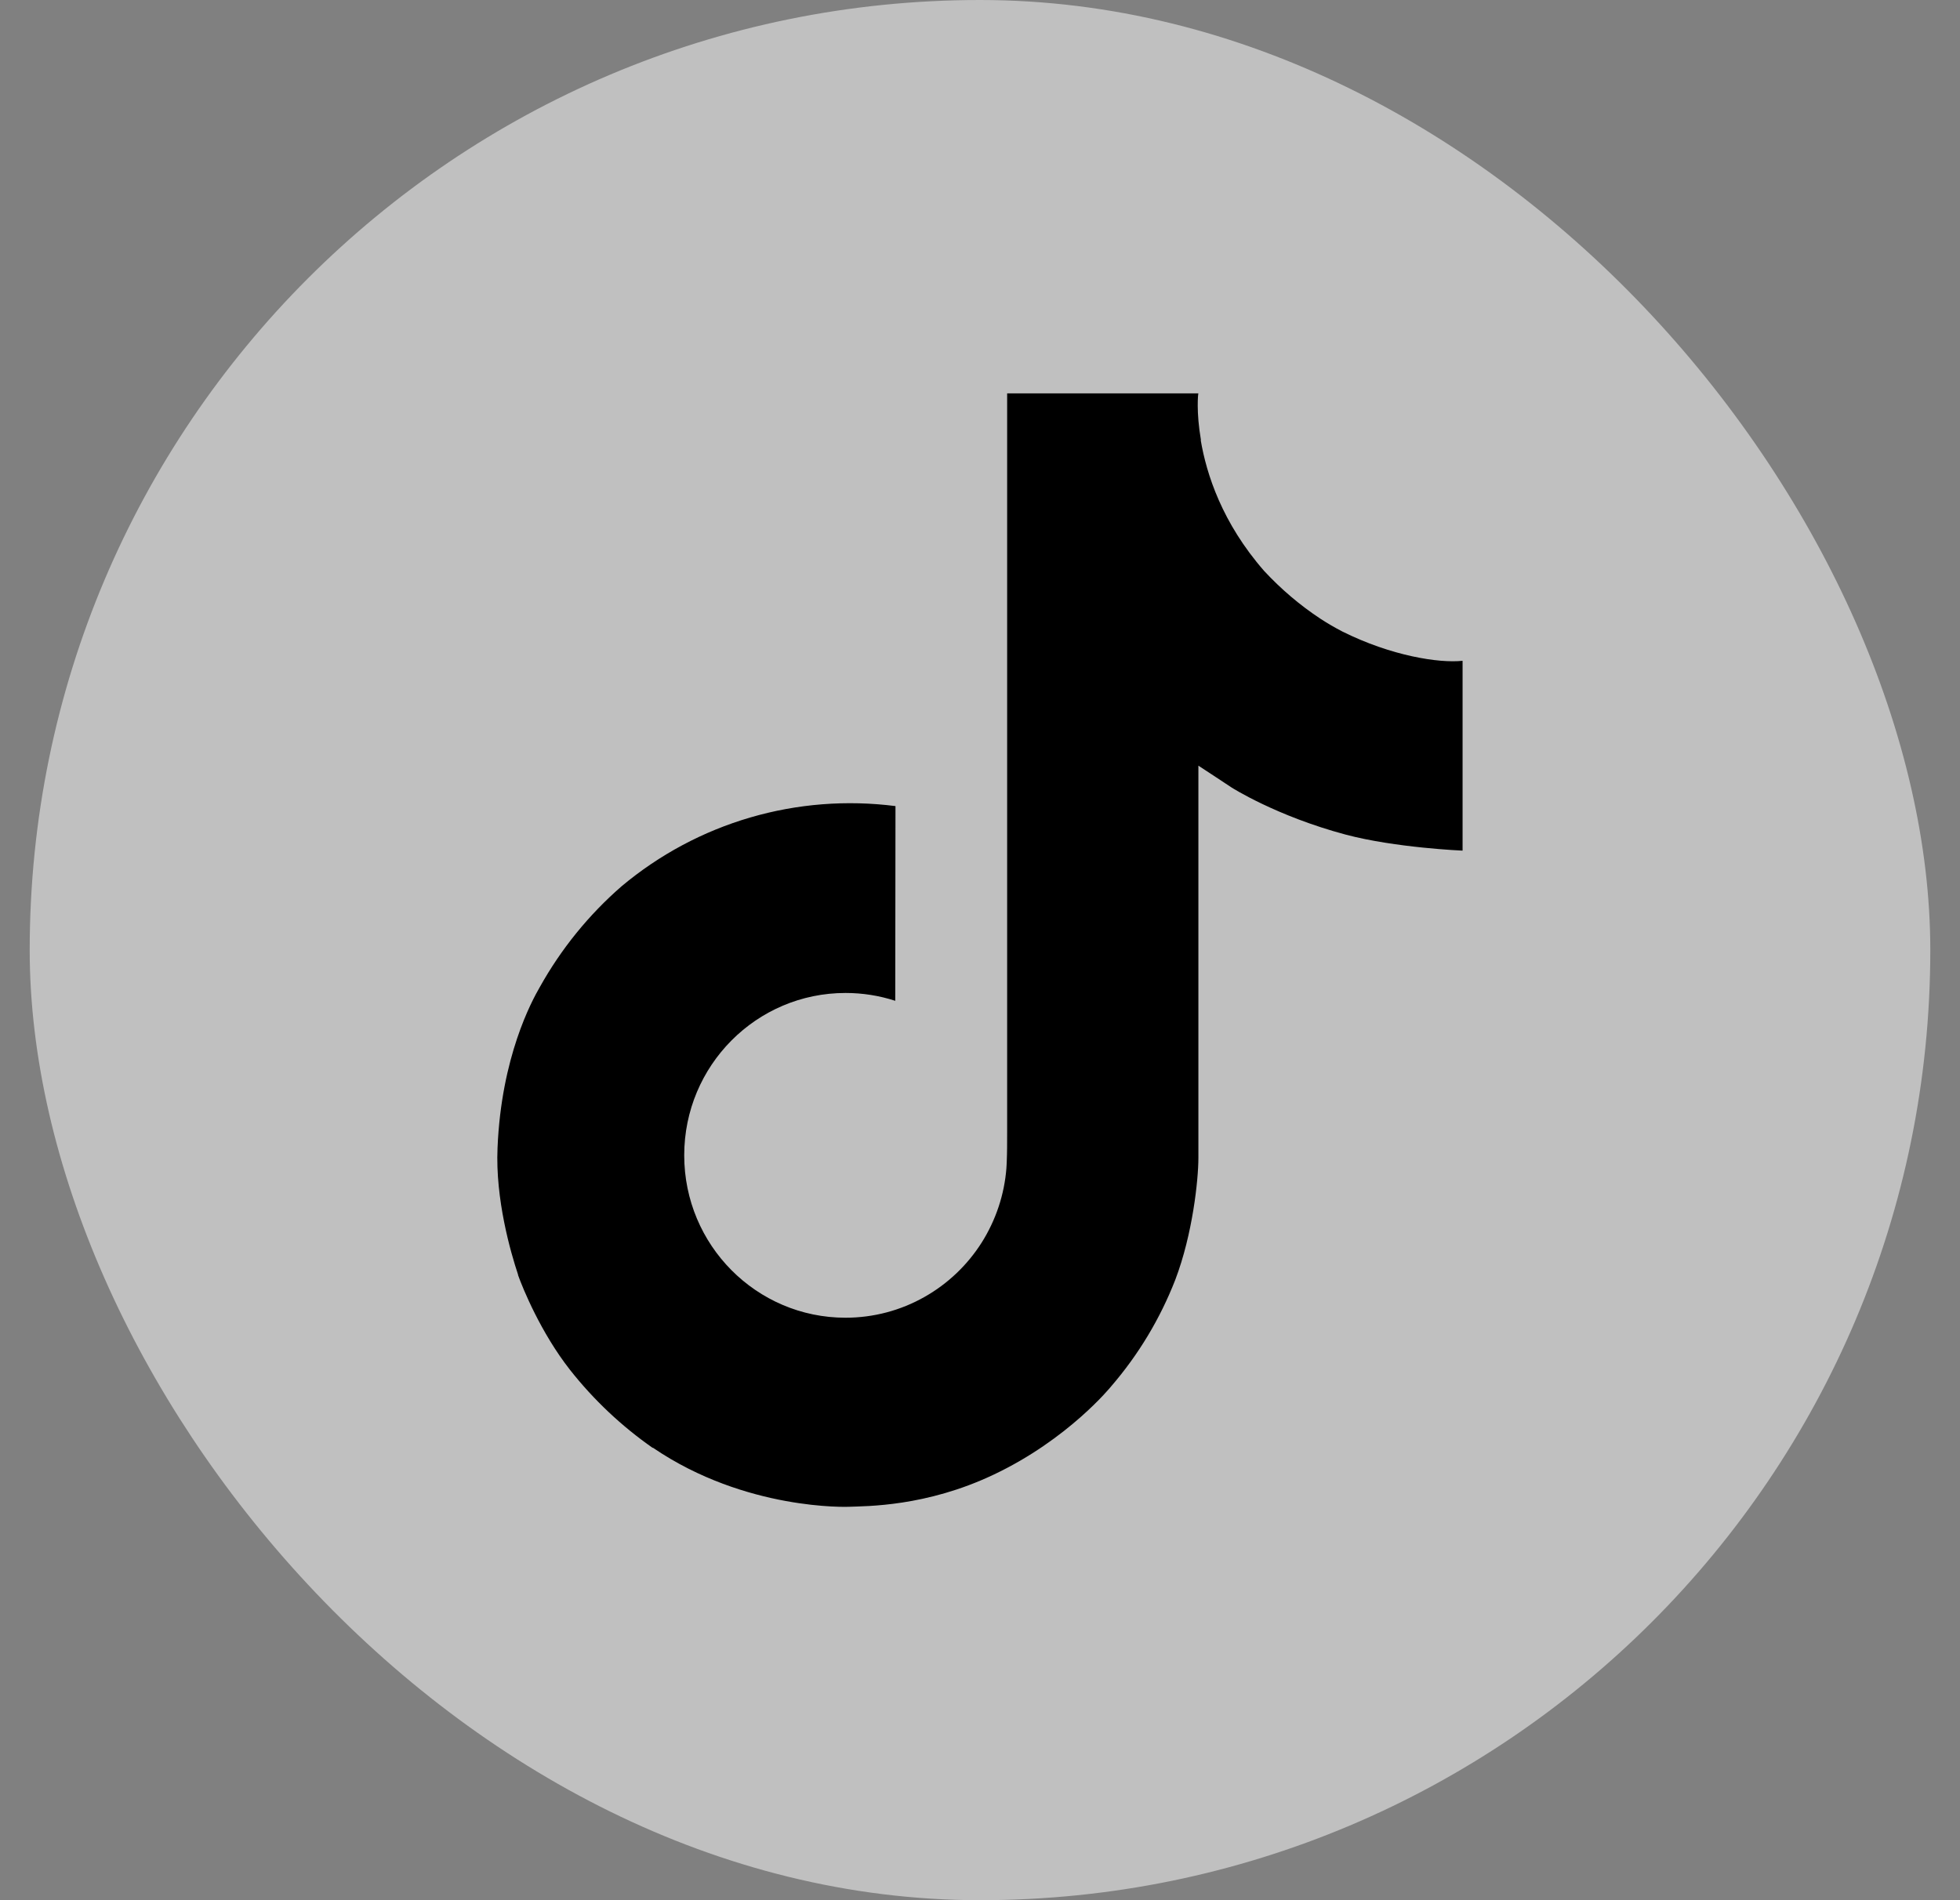
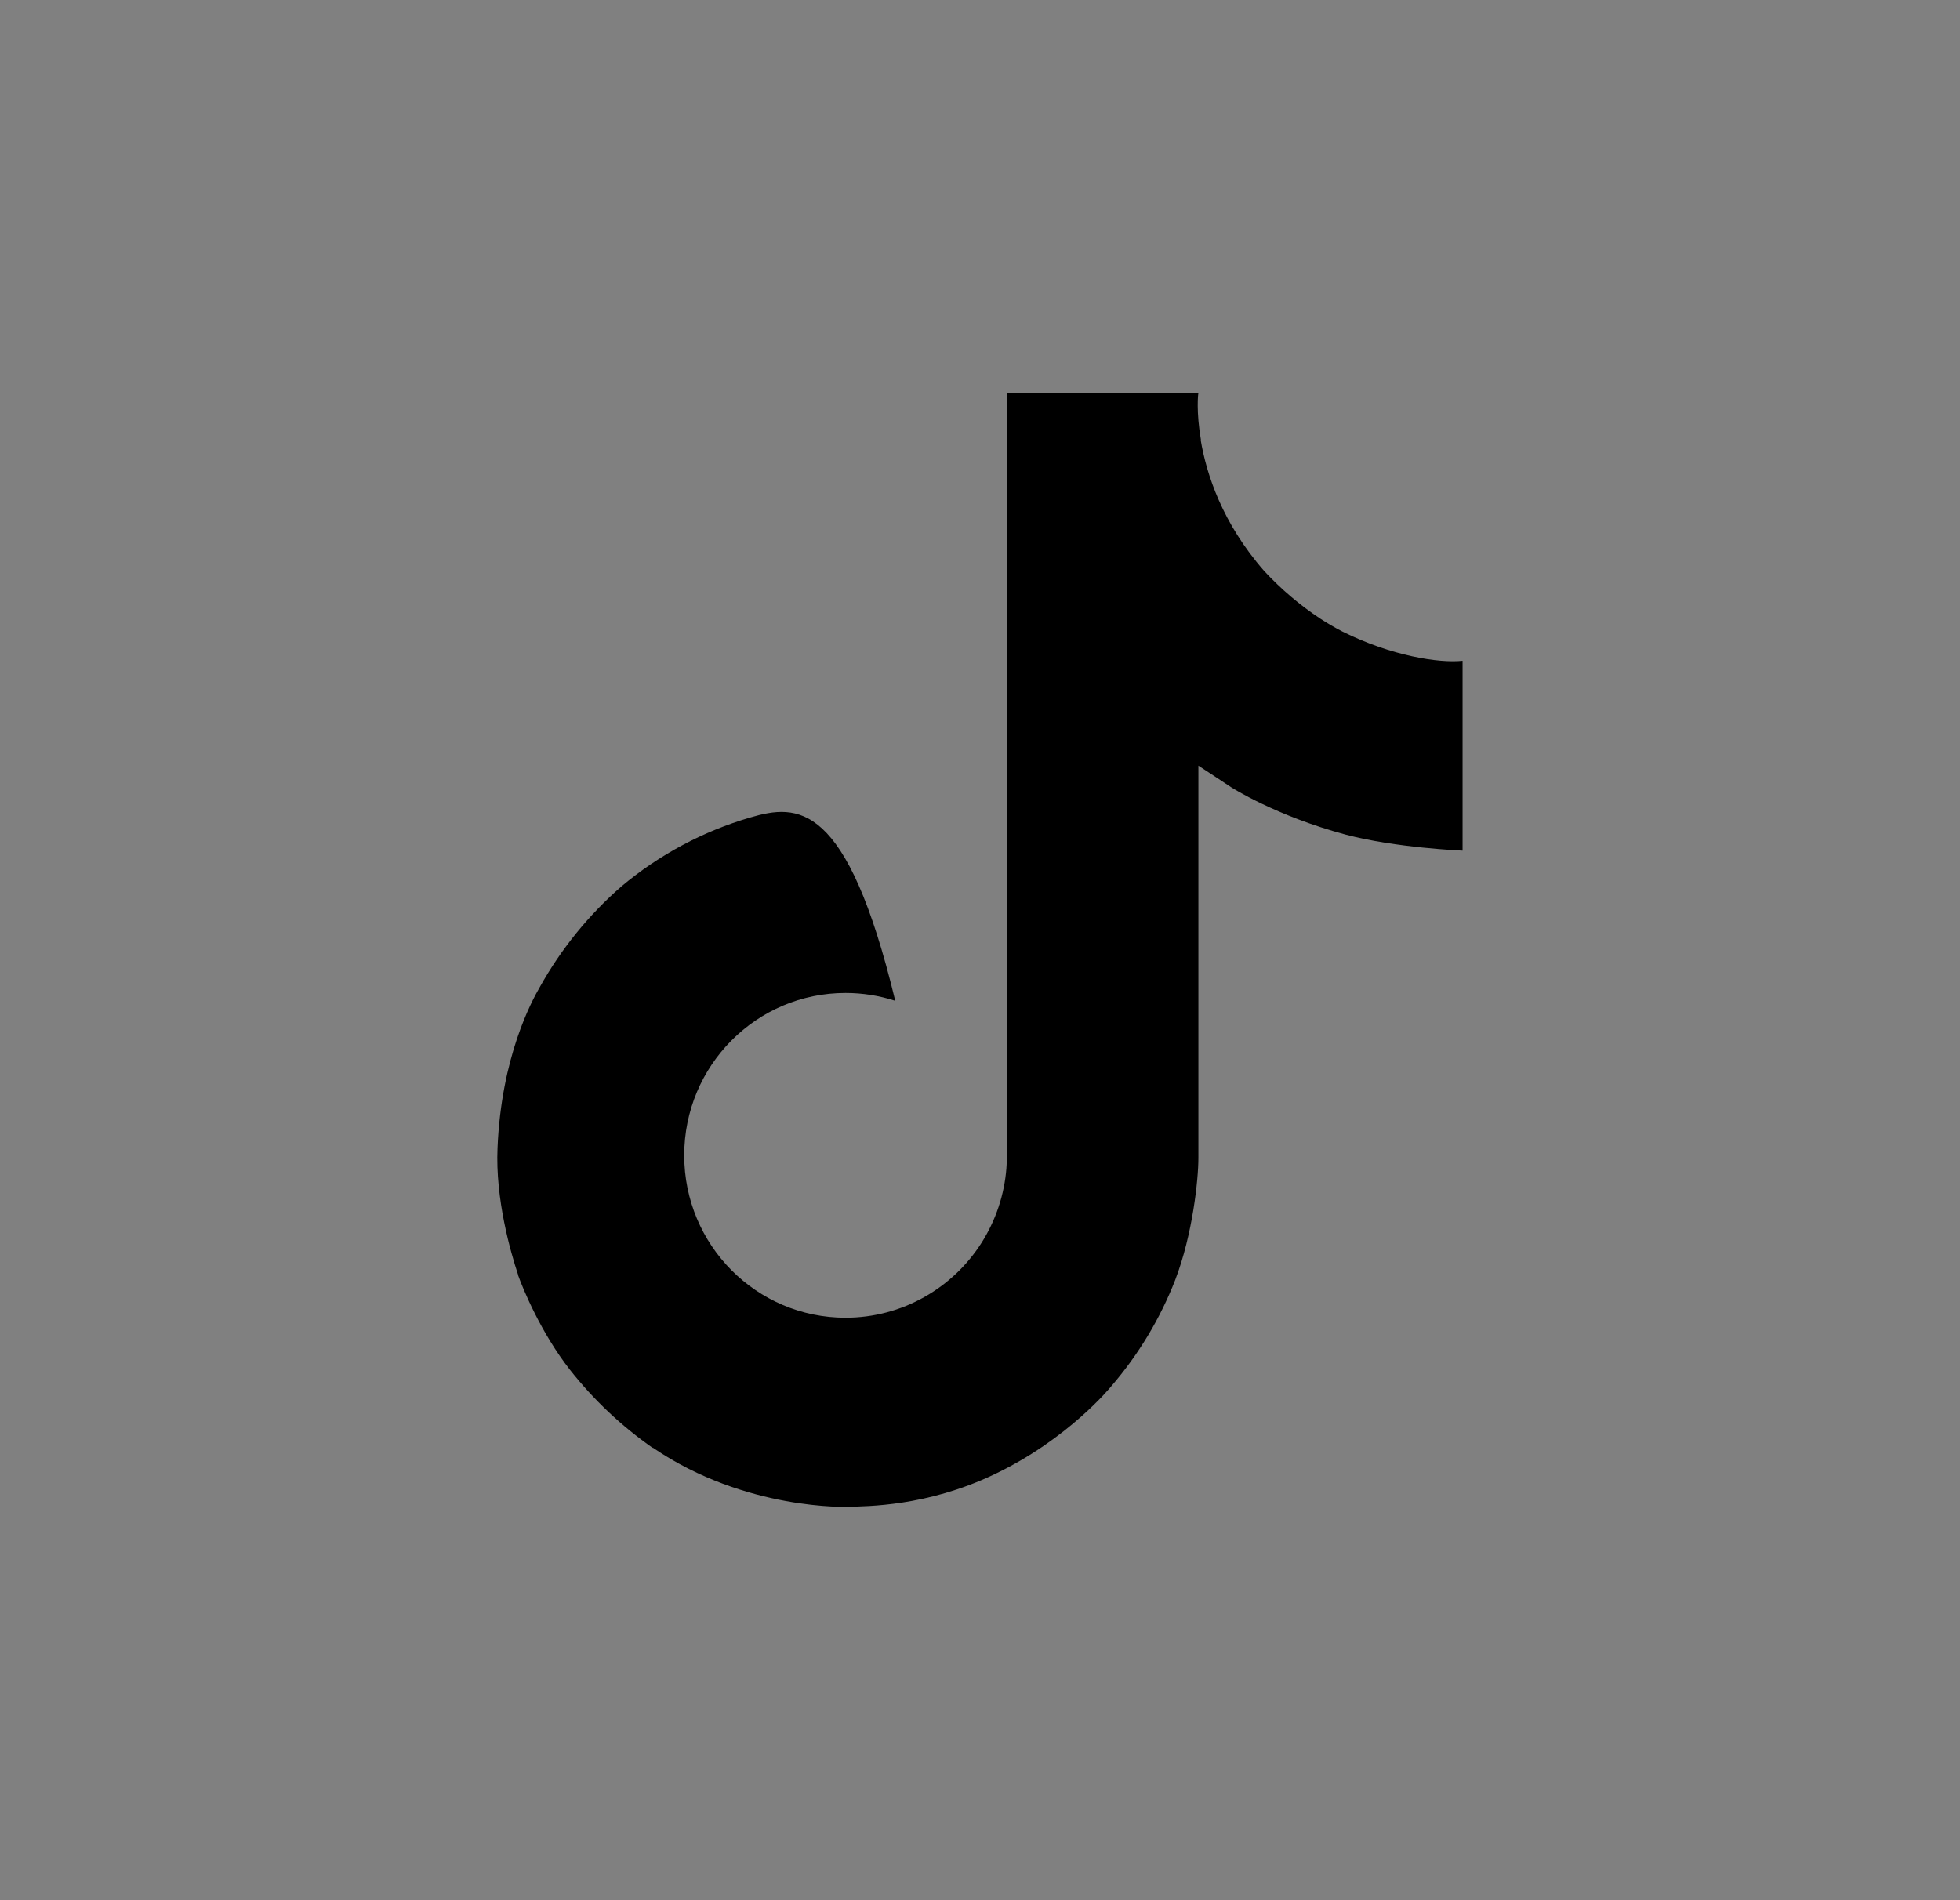
<svg xmlns="http://www.w3.org/2000/svg" width="33" height="32" viewBox="0 0 33 32" fill="none">
  <rect x="0" y="0" width="33" height="32" fill="#808080" stroke="none" />
-   <rect x="0.5" width="32" height="32" rx="16" fill="white" fill-opacity="0.5" />
-   <path d="M22.601 10.635C22.475 10.57 22.352 10.498 22.232 10.42C21.885 10.191 21.567 9.92 21.284 9.615C20.577 8.806 20.313 7.985 20.216 7.411H20.22C20.138 6.934 20.172 6.625 20.177 6.625H16.957V19.077C16.957 19.244 16.957 19.41 16.95 19.573C16.95 19.593 16.948 19.612 16.947 19.634C16.947 19.643 16.947 19.652 16.945 19.662C16.945 19.664 16.945 19.666 16.945 19.669C16.911 20.116 16.767 20.547 16.528 20.926C16.288 21.304 15.959 21.618 15.569 21.839C15.163 22.07 14.704 22.191 14.236 22.191C12.736 22.191 11.52 20.967 11.52 19.456C11.52 17.945 12.736 16.722 14.236 16.722C14.521 16.722 14.803 16.766 15.073 16.854L15.077 13.575C14.257 13.47 13.424 13.535 12.631 13.767C11.837 13.999 11.101 14.393 10.467 14.924C9.912 15.406 9.446 15.982 9.088 16.624C8.952 16.859 8.44 17.8 8.377 19.329C8.338 20.197 8.599 21.095 8.723 21.467V21.475C8.801 21.693 9.104 22.44 9.597 23.069C9.995 23.574 10.465 24.017 10.992 24.385V24.377L11 24.385C12.559 25.445 14.288 25.375 14.288 25.375C14.587 25.363 15.589 25.375 16.727 24.835C17.99 24.238 18.709 23.346 18.709 23.346C19.168 22.814 19.533 22.207 19.788 21.552C20.08 20.786 20.177 19.868 20.177 19.5V12.894C20.216 12.918 20.736 13.262 20.736 13.262C20.736 13.262 21.486 13.742 22.656 14.055C23.495 14.278 24.625 14.325 24.625 14.325V11.128C24.229 11.171 23.425 11.046 22.601 10.635Z" fill="black" />
+   <path d="M22.601 10.635C22.475 10.57 22.352 10.498 22.232 10.42C21.885 10.191 21.567 9.92 21.284 9.615C20.577 8.806 20.313 7.985 20.216 7.411H20.22C20.138 6.934 20.172 6.625 20.177 6.625H16.957V19.077C16.957 19.244 16.957 19.41 16.95 19.573C16.95 19.593 16.948 19.612 16.947 19.634C16.947 19.643 16.947 19.652 16.945 19.662C16.945 19.664 16.945 19.666 16.945 19.669C16.911 20.116 16.767 20.547 16.528 20.926C16.288 21.304 15.959 21.618 15.569 21.839C15.163 22.07 14.704 22.191 14.236 22.191C12.736 22.191 11.52 20.967 11.52 19.456C11.52 17.945 12.736 16.722 14.236 16.722C14.521 16.722 14.803 16.766 15.073 16.854C14.257 13.47 13.424 13.535 12.631 13.767C11.837 13.999 11.101 14.393 10.467 14.924C9.912 15.406 9.446 15.982 9.088 16.624C8.952 16.859 8.44 17.8 8.377 19.329C8.338 20.197 8.599 21.095 8.723 21.467V21.475C8.801 21.693 9.104 22.44 9.597 23.069C9.995 23.574 10.465 24.017 10.992 24.385V24.377L11 24.385C12.559 25.445 14.288 25.375 14.288 25.375C14.587 25.363 15.589 25.375 16.727 24.835C17.99 24.238 18.709 23.346 18.709 23.346C19.168 22.814 19.533 22.207 19.788 21.552C20.08 20.786 20.177 19.868 20.177 19.5V12.894C20.216 12.918 20.736 13.262 20.736 13.262C20.736 13.262 21.486 13.742 22.656 14.055C23.495 14.278 24.625 14.325 24.625 14.325V11.128C24.229 11.171 23.425 11.046 22.601 10.635Z" fill="black" />
</svg>